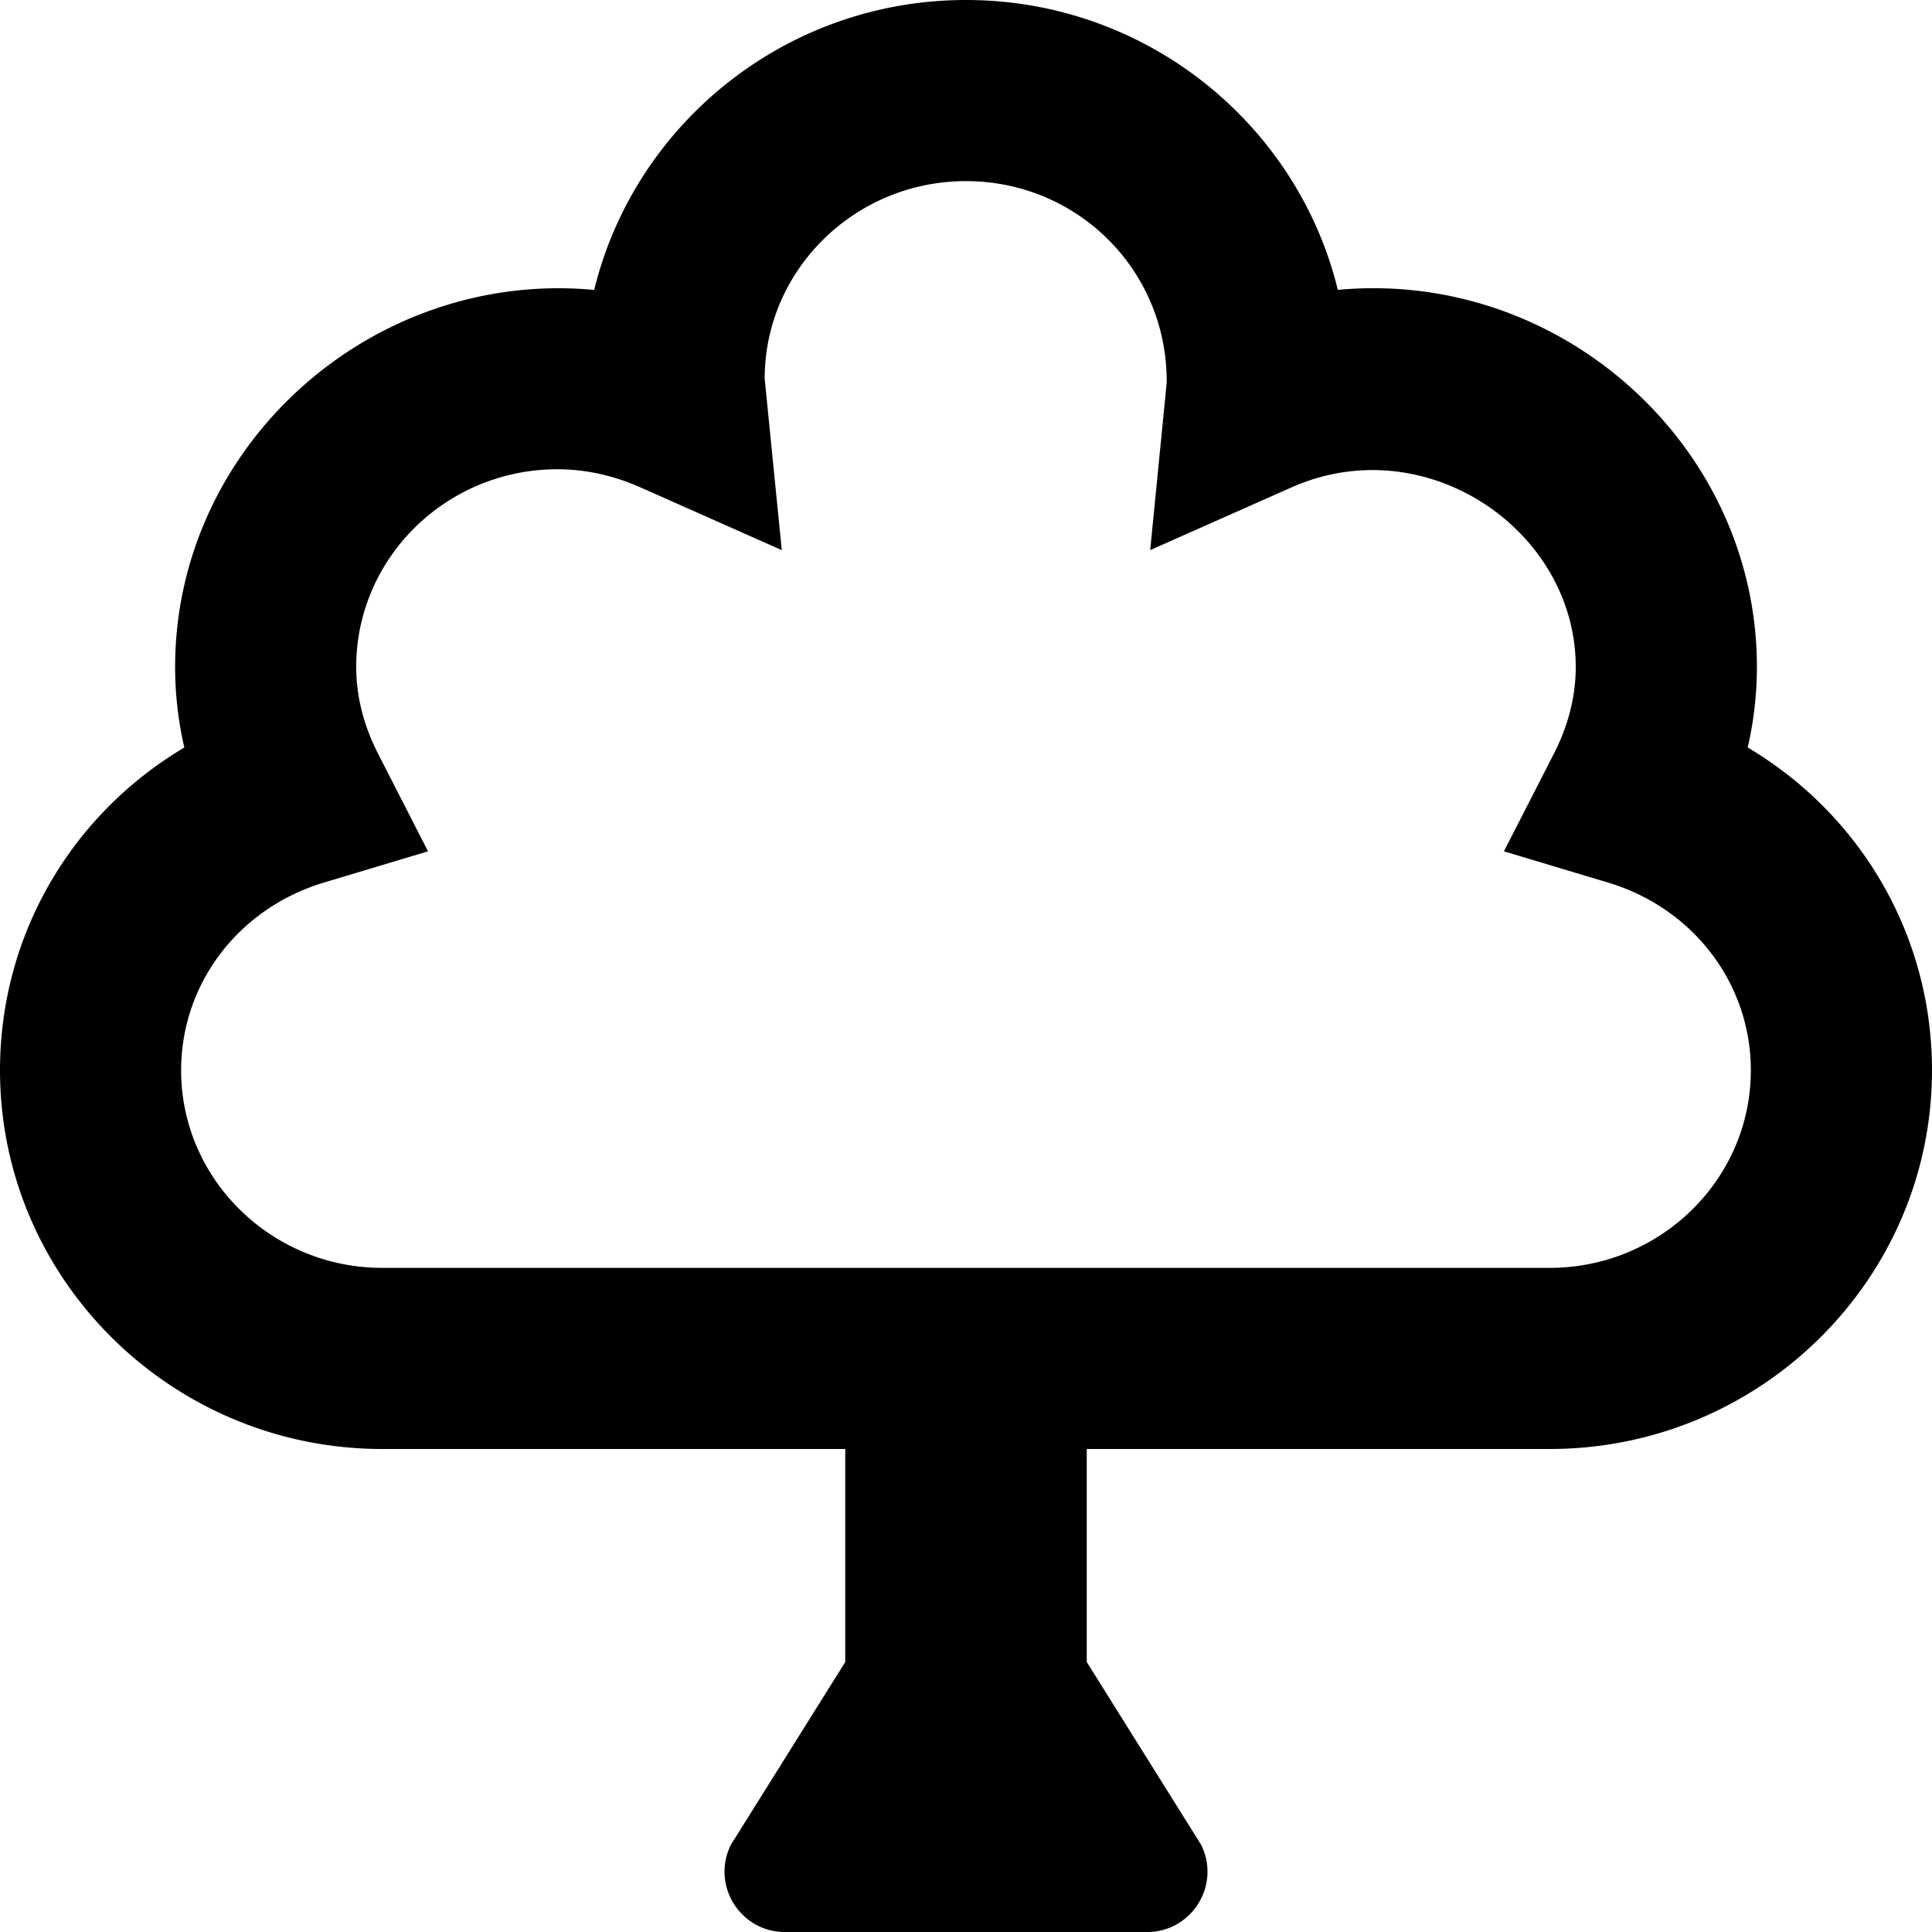
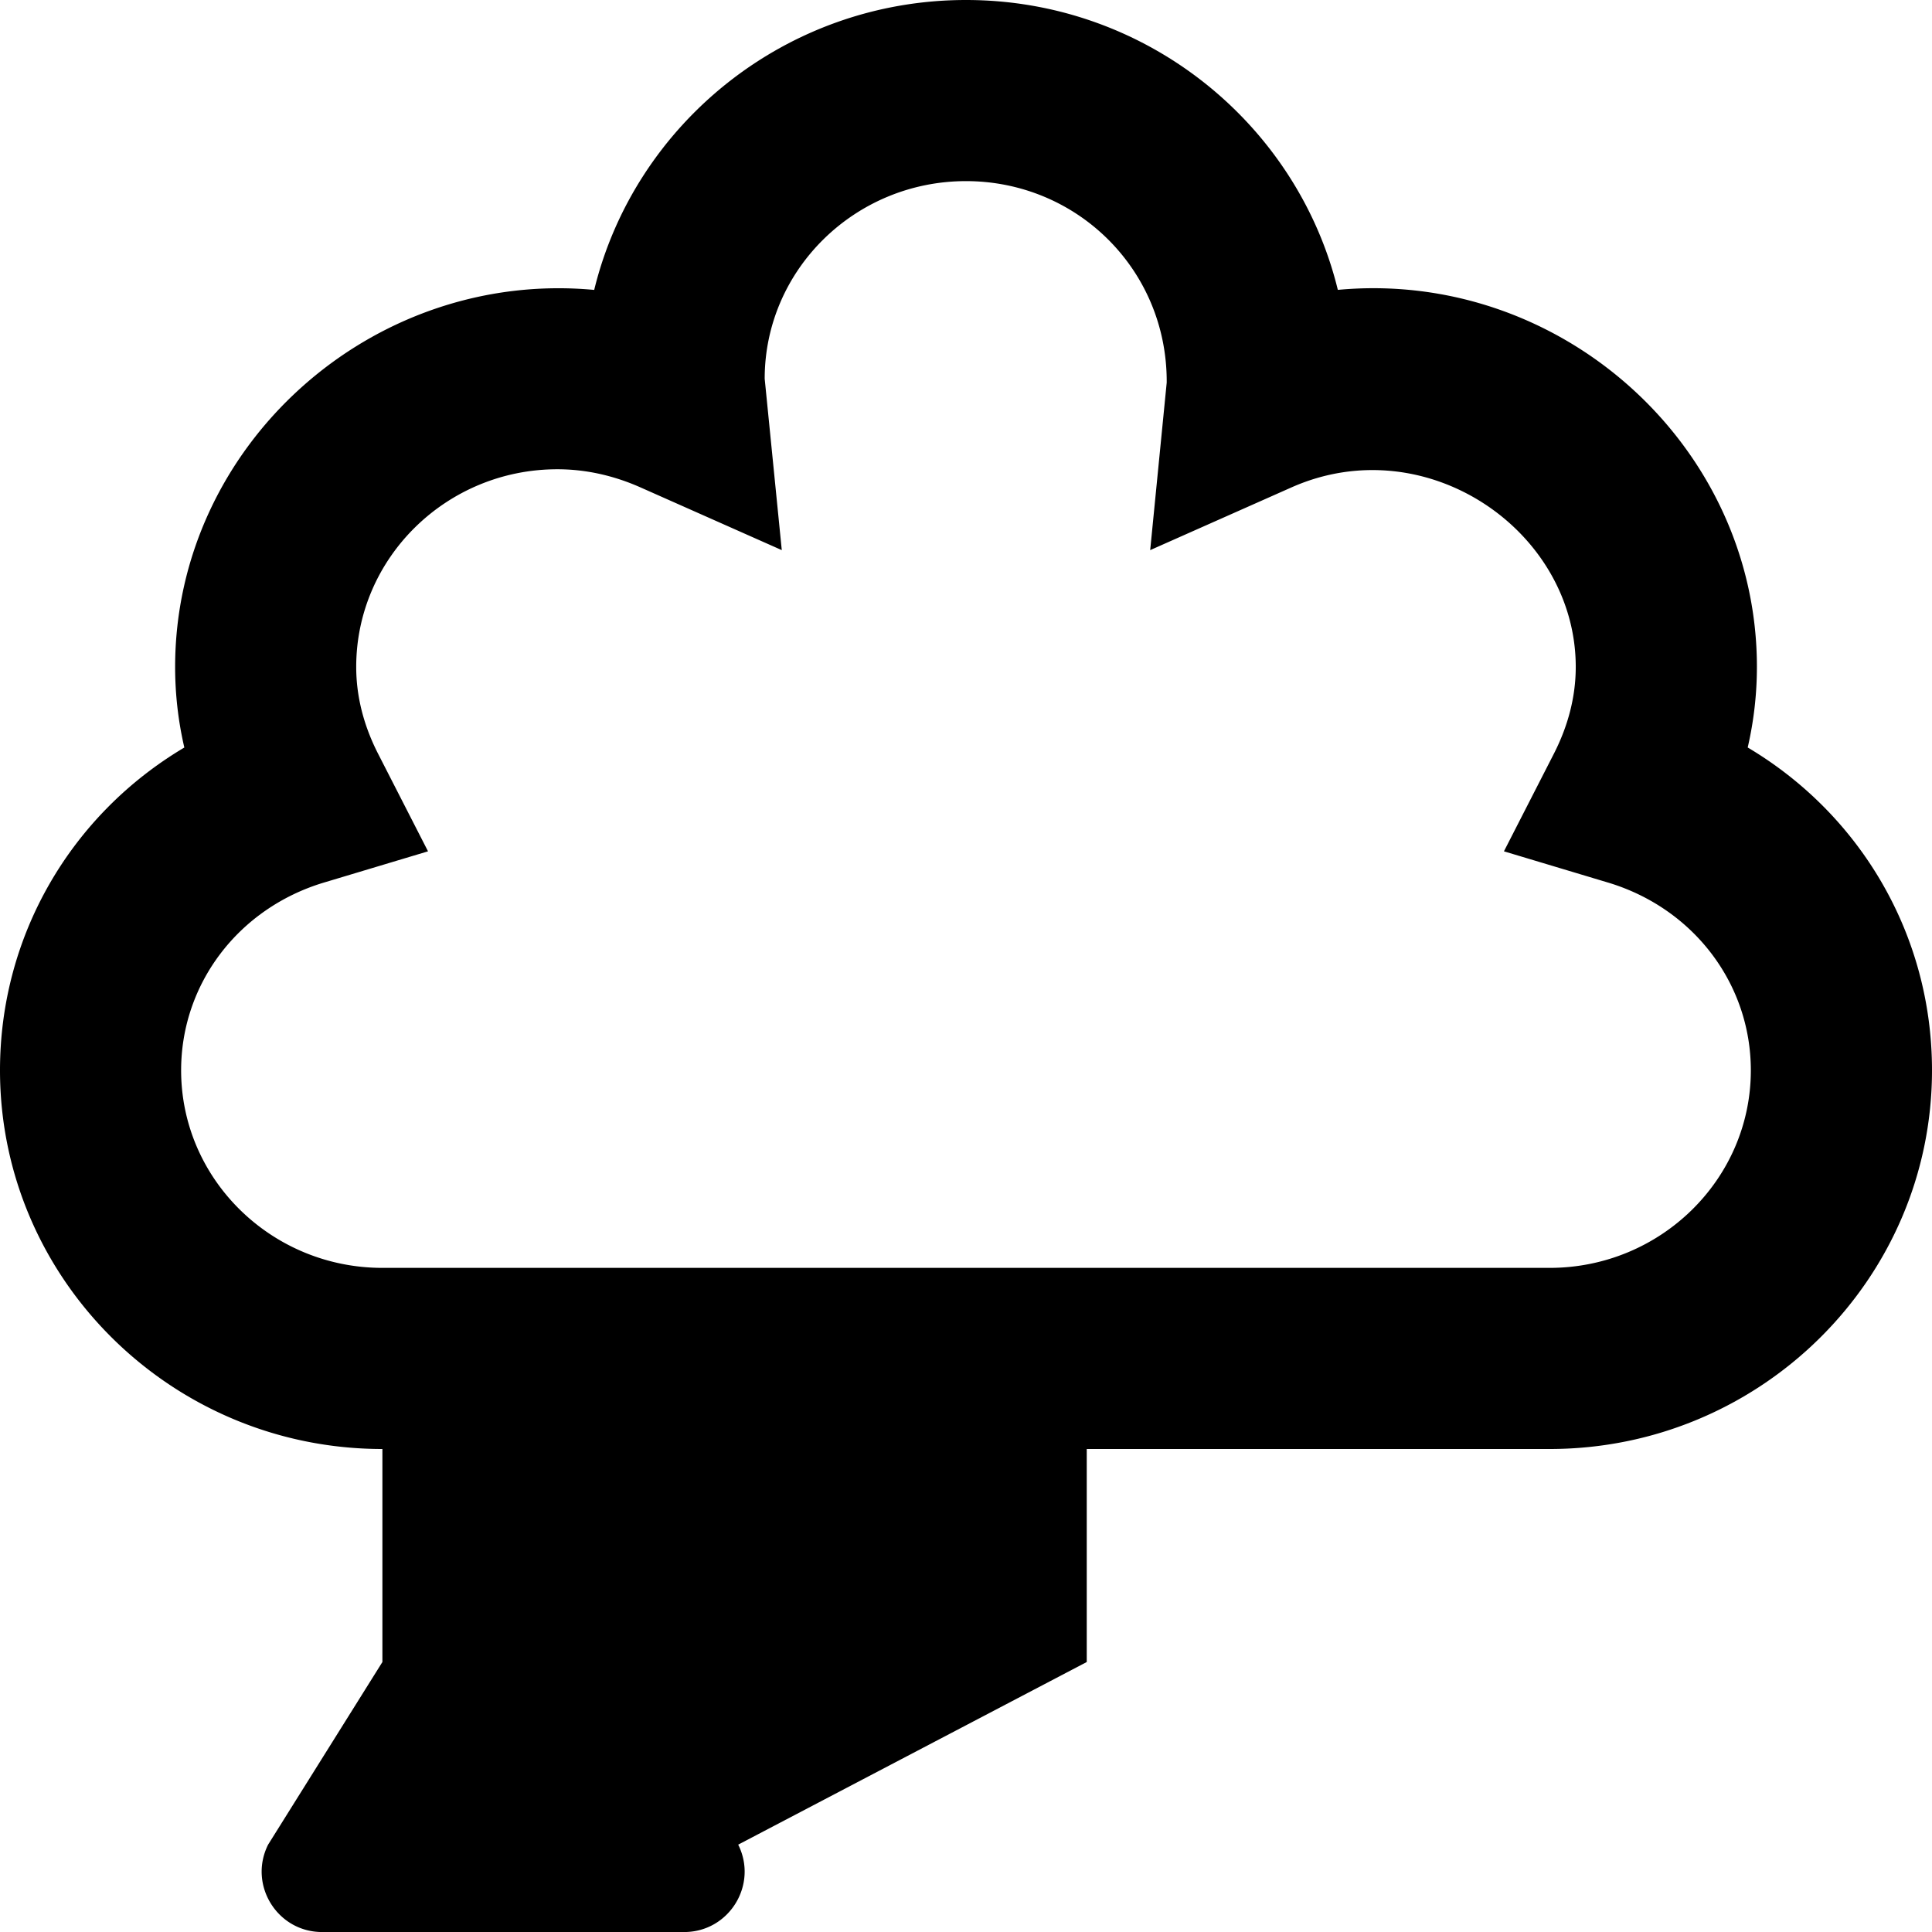
<svg xmlns="http://www.w3.org/2000/svg" viewBox="0 0 512 512">
-   <path d="M463.16 198.09a94.96 94.96 0 0 0 2.44-21.36c0-58.56-51.97-105.42-111.06-99.91C343.81 32.81 303.69 0 256 0s-87.81 32.81-98.53 76.83c-59.09-5.52-111.06 41.34-111.06 99.91 0 7.19.81 14.33 2.44 21.36C18.88 215.89 0 247.86 0 283.64 0 338.98 45.47 384 101.34 384H224v56.45l-30.29 48.4c-5.32 10.64 2.42 23.16 14.31 23.16h95.96c11.89 0 19.63-12.52 14.31-23.16L288 440.45V384h122.66C466.53 384 512 338.98 512 283.64c0-35.78-18.88-67.75-48.84-85.55zM410.66 336H101.34C71.94 336 48 312.52 48 283.64c0-22.95 15.22-42.95 37.84-49.75l27.59-8.28-13.12-25.64c-3.94-7.64-5.91-15.45-5.91-23.23 0-28.88 23.91-52.38 53.31-52.38 7.41 0 14.78 1.61 21.94 4.77l37.53 16.66-4.53-45.42C202.66 71.48 226.59 48 256 48s53.34 23.48 53.19 53.38l-4.38 44.41 37.53-16.66c35.59-15.72 75.25 11.45 75.25 47.61 0 7.78-1.97 15.59-5.91 23.23l-13.12 25.64 27.59 8.28c22.62 6.8 37.84 26.8 37.84 49.75.01 28.88-23.93 52.36-53.33 52.36z" />
+   <path d="M463.16 198.09a94.96 94.96 0 0 0 2.44-21.36c0-58.56-51.97-105.42-111.06-99.91C343.81 32.81 303.69 0 256 0s-87.81 32.81-98.53 76.83c-59.09-5.52-111.06 41.34-111.06 99.91 0 7.19.81 14.33 2.44 21.36C18.88 215.89 0 247.86 0 283.64 0 338.98 45.47 384 101.34 384v56.45l-30.29 48.4c-5.32 10.64 2.42 23.16 14.31 23.16h95.96c11.89 0 19.63-12.52 14.31-23.16L288 440.45V384h122.66C466.53 384 512 338.98 512 283.64c0-35.78-18.88-67.75-48.84-85.55zM410.66 336H101.34C71.94 336 48 312.52 48 283.64c0-22.95 15.22-42.95 37.84-49.75l27.59-8.28-13.12-25.64c-3.94-7.64-5.91-15.45-5.91-23.23 0-28.88 23.91-52.38 53.31-52.38 7.41 0 14.78 1.61 21.94 4.77l37.53 16.66-4.53-45.42C202.66 71.48 226.59 48 256 48s53.34 23.48 53.19 53.38l-4.38 44.41 37.53-16.66c35.59-15.72 75.25 11.45 75.25 47.61 0 7.78-1.97 15.59-5.91 23.23l-13.12 25.64 27.59 8.28c22.62 6.8 37.84 26.8 37.84 49.75.01 28.88-23.93 52.36-53.33 52.36z" />
</svg>